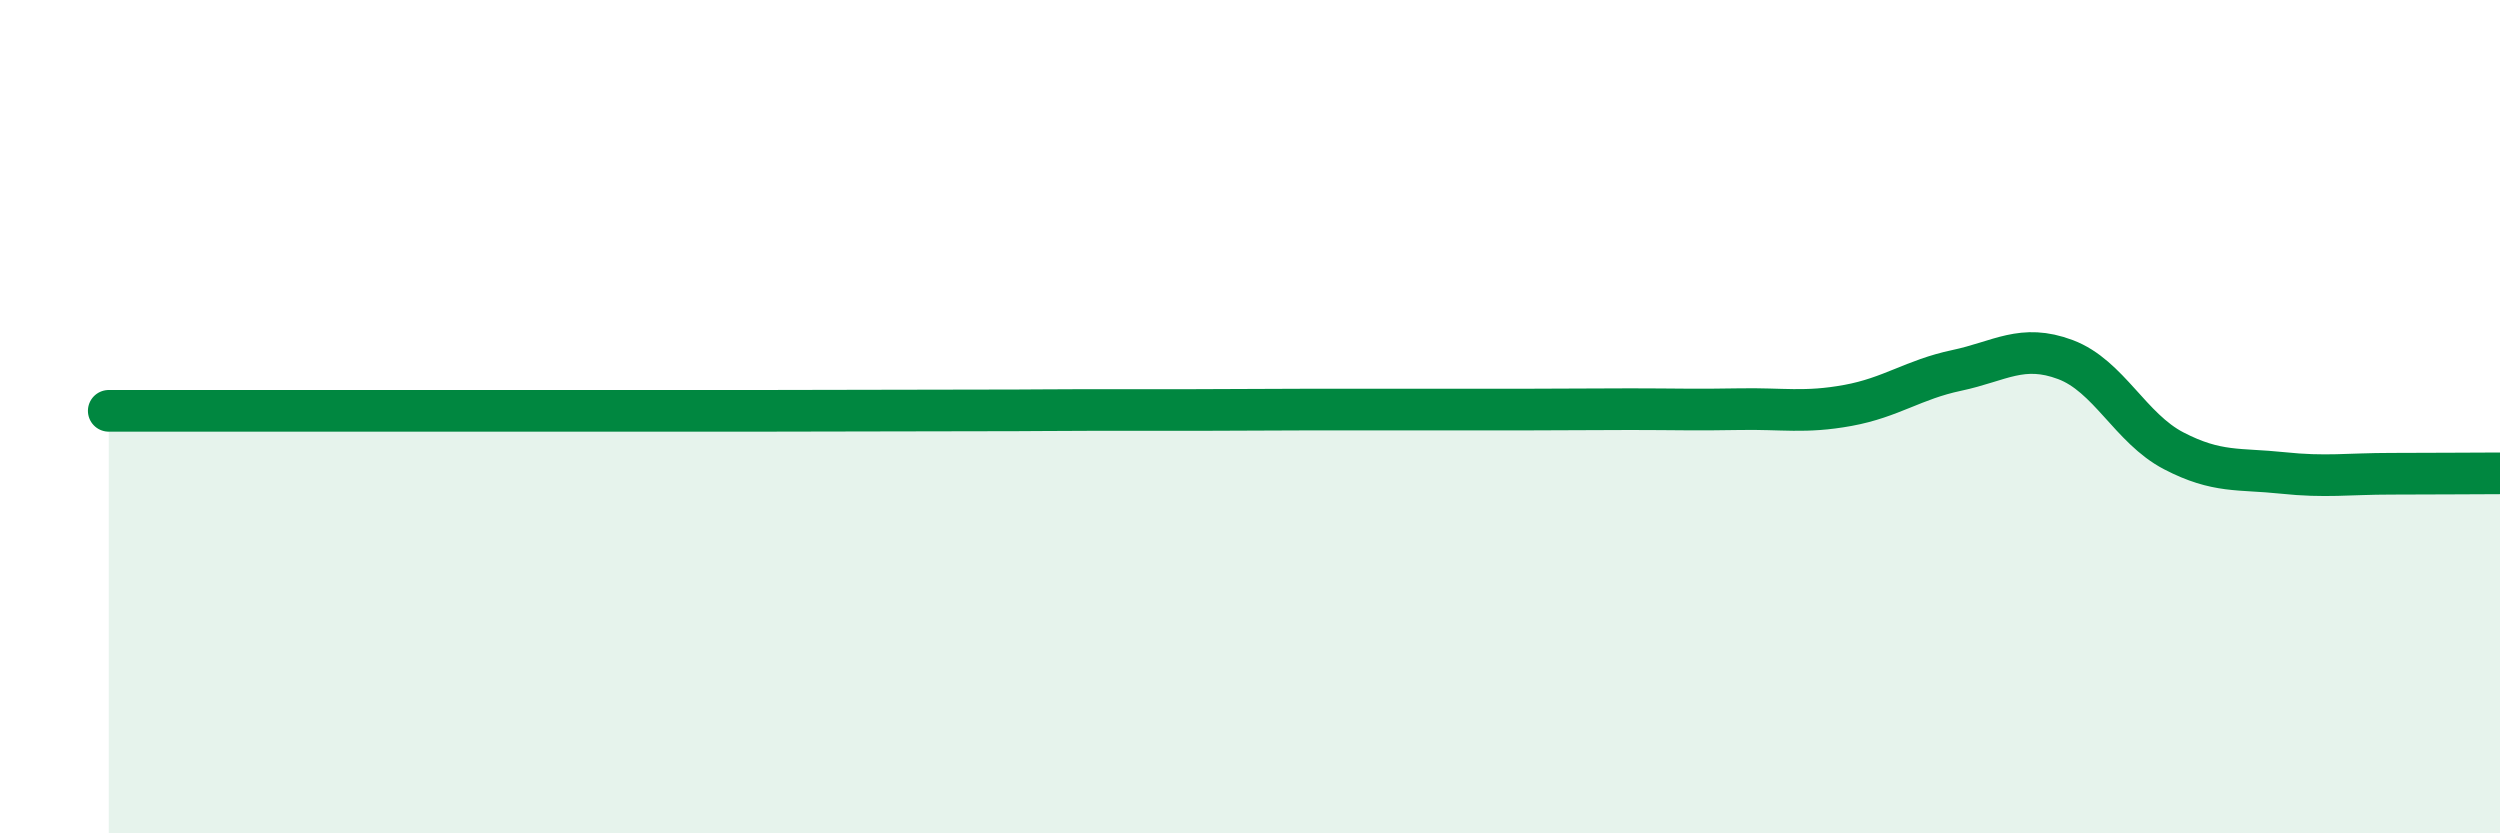
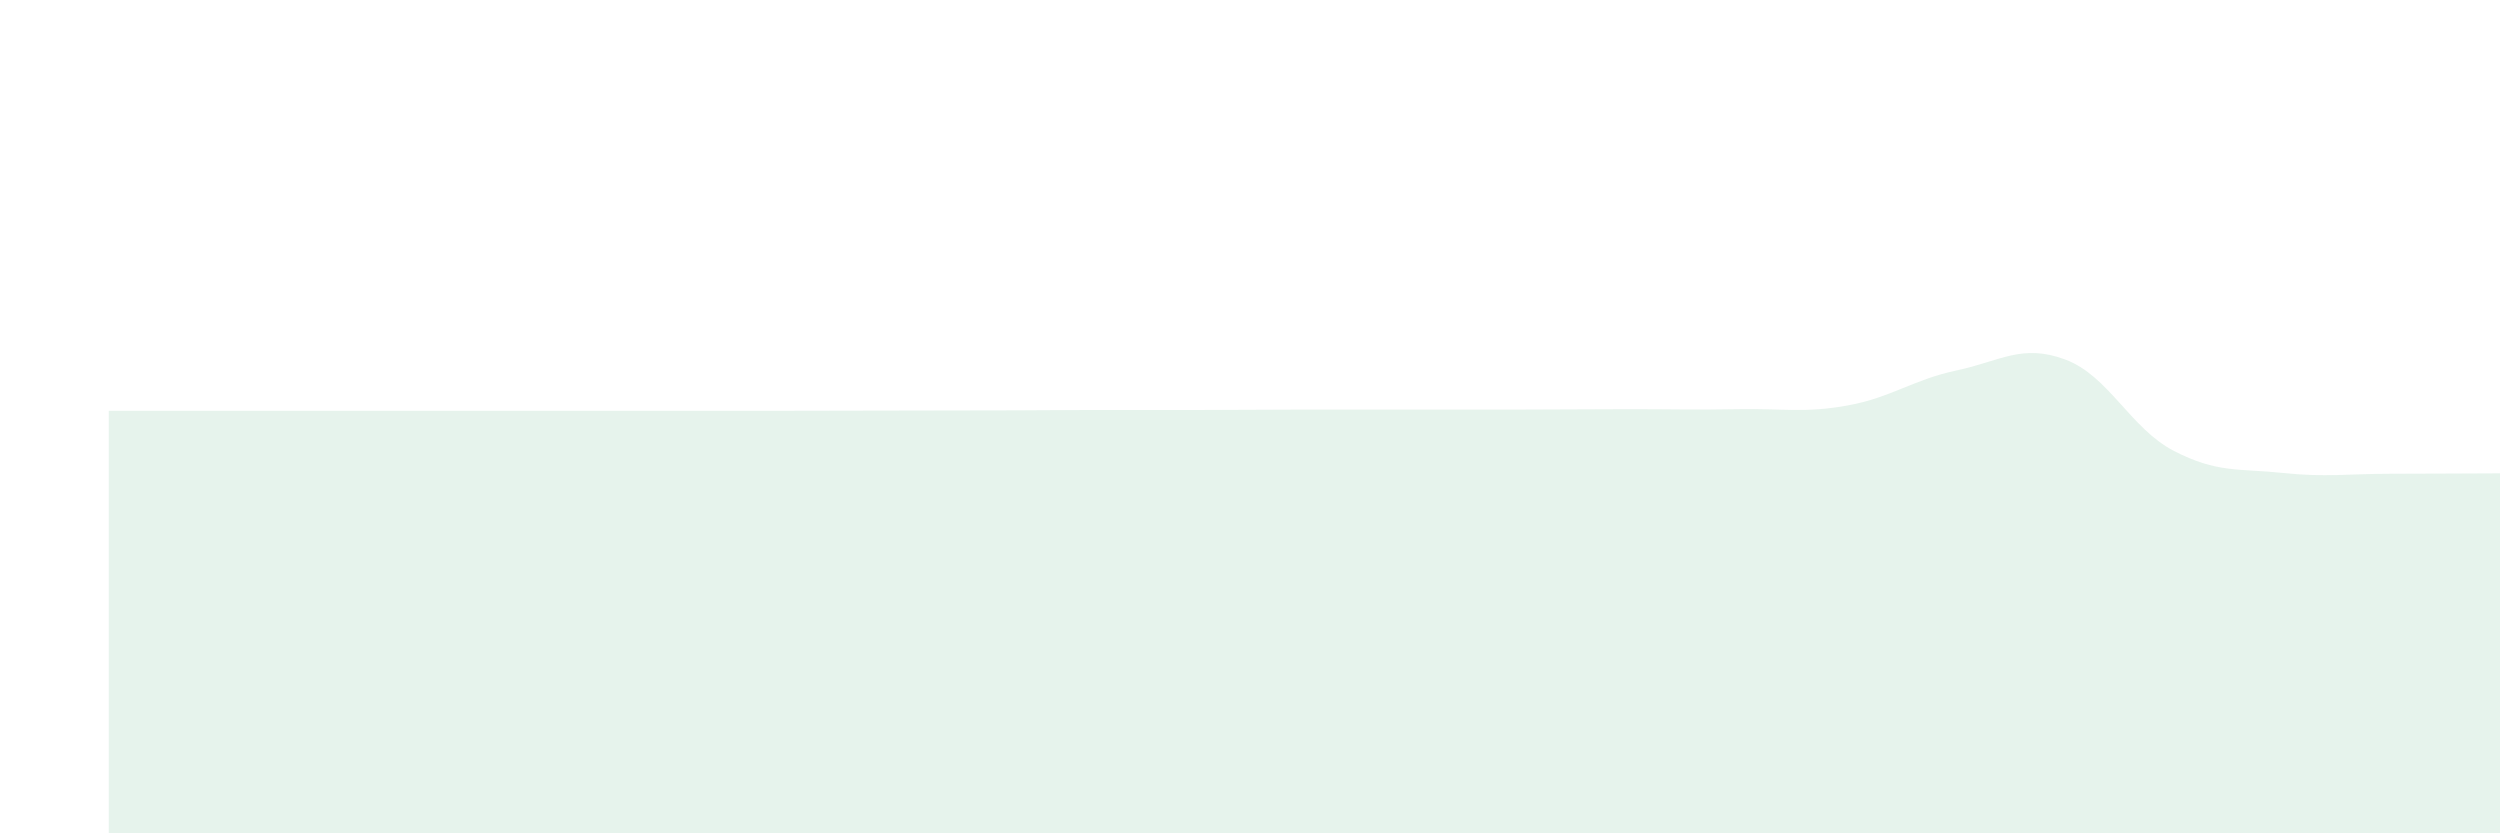
<svg xmlns="http://www.w3.org/2000/svg" width="60" height="20" viewBox="0 0 60 20">
-   <path d="M 2.61,9.86 C 3.13,9.86 3.66,9.86 5.22,9.86 C 6.78,9.86 8.34,9.86 10.43,9.86 C 12.52,9.86 14.08,9.86 15.65,9.86 C 17.22,9.86 16.69,9.86 18.26,9.86 C 19.83,9.86 21.91,9.85 23.48,9.85 C 25.05,9.85 25.05,9.84 26.09,9.84 C 27.13,9.84 27.66,9.84 28.7,9.84 C 29.74,9.84 30.26,9.83 31.3,9.83 C 32.34,9.83 32.87,9.83 33.91,9.83 C 34.95,9.83 35.48,9.83 36.52,9.83 C 37.56,9.83 38.09,9.82 39.13,9.82 C 40.17,9.82 40.7,9.84 41.74,9.82 C 42.78,9.8 43.31,9.92 44.35,9.73 C 45.39,9.54 45.92,9.11 46.96,8.89 C 48,8.67 48.53,8.24 49.57,8.63 C 50.61,9.02 51.13,10.28 52.17,10.82 C 53.21,11.36 53.74,11.24 54.78,11.35 C 55.82,11.46 56.35,11.37 57.39,11.37 C 58.43,11.37 59.48,11.36 60,11.36L60 20L2.61 20Z" fill="#008740" opacity="0.1" stroke-linecap="round" stroke-linejoin="round" />
-   <path d="M 2.61,9.86 C 3.13,9.86 3.66,9.86 5.22,9.86 C 6.78,9.86 8.34,9.86 10.43,9.86 C 12.52,9.86 14.08,9.86 15.65,9.86 C 17.22,9.86 16.69,9.86 18.26,9.86 C 19.83,9.86 21.91,9.85 23.48,9.85 C 25.05,9.85 25.05,9.84 26.09,9.84 C 27.13,9.84 27.66,9.84 28.7,9.84 C 29.74,9.84 30.26,9.83 31.3,9.83 C 32.34,9.83 32.87,9.83 33.91,9.83 C 34.95,9.83 35.48,9.83 36.52,9.83 C 37.56,9.83 38.09,9.82 39.13,9.82 C 40.17,9.82 40.7,9.84 41.74,9.82 C 42.78,9.8 43.31,9.92 44.35,9.73 C 45.39,9.54 45.92,9.11 46.96,8.89 C 48,8.67 48.53,8.24 49.57,8.63 C 50.61,9.02 51.13,10.28 52.17,10.82 C 53.21,11.36 53.74,11.24 54.78,11.35 C 55.82,11.46 56.35,11.37 57.39,11.37 C 58.43,11.37 59.48,11.36 60,11.36" stroke="#008740" stroke-width="1" fill="none" stroke-linecap="round" stroke-linejoin="round" />
+   <path d="M 2.61,9.86 C 3.13,9.86 3.66,9.86 5.22,9.86 C 6.78,9.86 8.34,9.86 10.43,9.86 C 12.52,9.86 14.08,9.86 15.65,9.86 C 17.22,9.86 16.69,9.86 18.26,9.86 C 19.83,9.86 21.91,9.85 23.48,9.85 C 25.05,9.85 25.05,9.84 26.09,9.84 C 27.13,9.84 27.66,9.84 28.7,9.84 C 29.74,9.84 30.26,9.83 31.3,9.83 C 32.34,9.83 32.87,9.83 33.91,9.83 C 34.95,9.83 35.48,9.83 36.52,9.83 C 37.56,9.83 38.09,9.82 39.13,9.82 C 40.17,9.82 40.7,9.84 41.74,9.82 C 42.78,9.8 43.31,9.92 44.35,9.73 C 45.39,9.54 45.92,9.11 46.96,8.89 C 48,8.67 48.53,8.24 49.57,8.63 C 50.61,9.02 51.13,10.28 52.17,10.82 C 53.21,11.36 53.74,11.24 54.78,11.35 C 55.82,11.46 56.35,11.37 57.39,11.37 C 58.43,11.37 59.48,11.36 60,11.36L60 20L2.61 20" fill="#008740" opacity="0.1" stroke-linecap="round" stroke-linejoin="round" />
</svg>